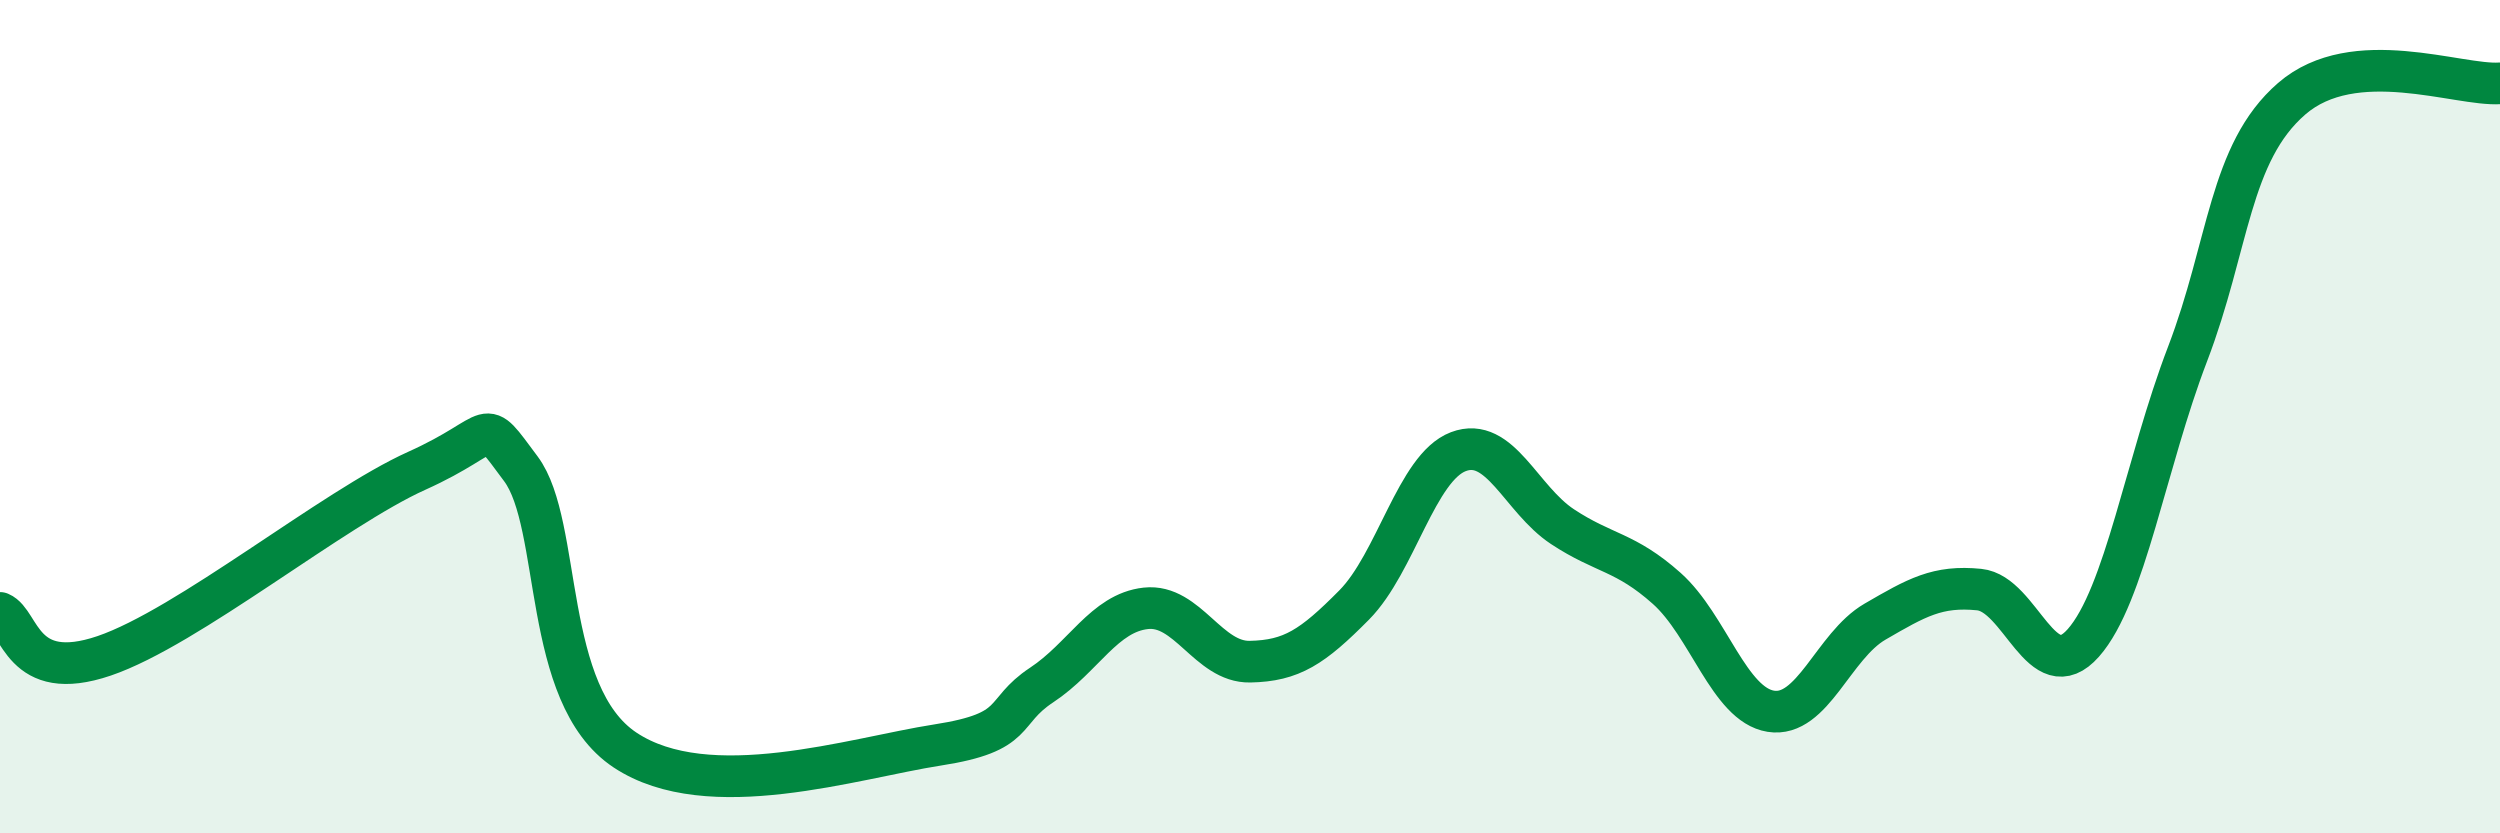
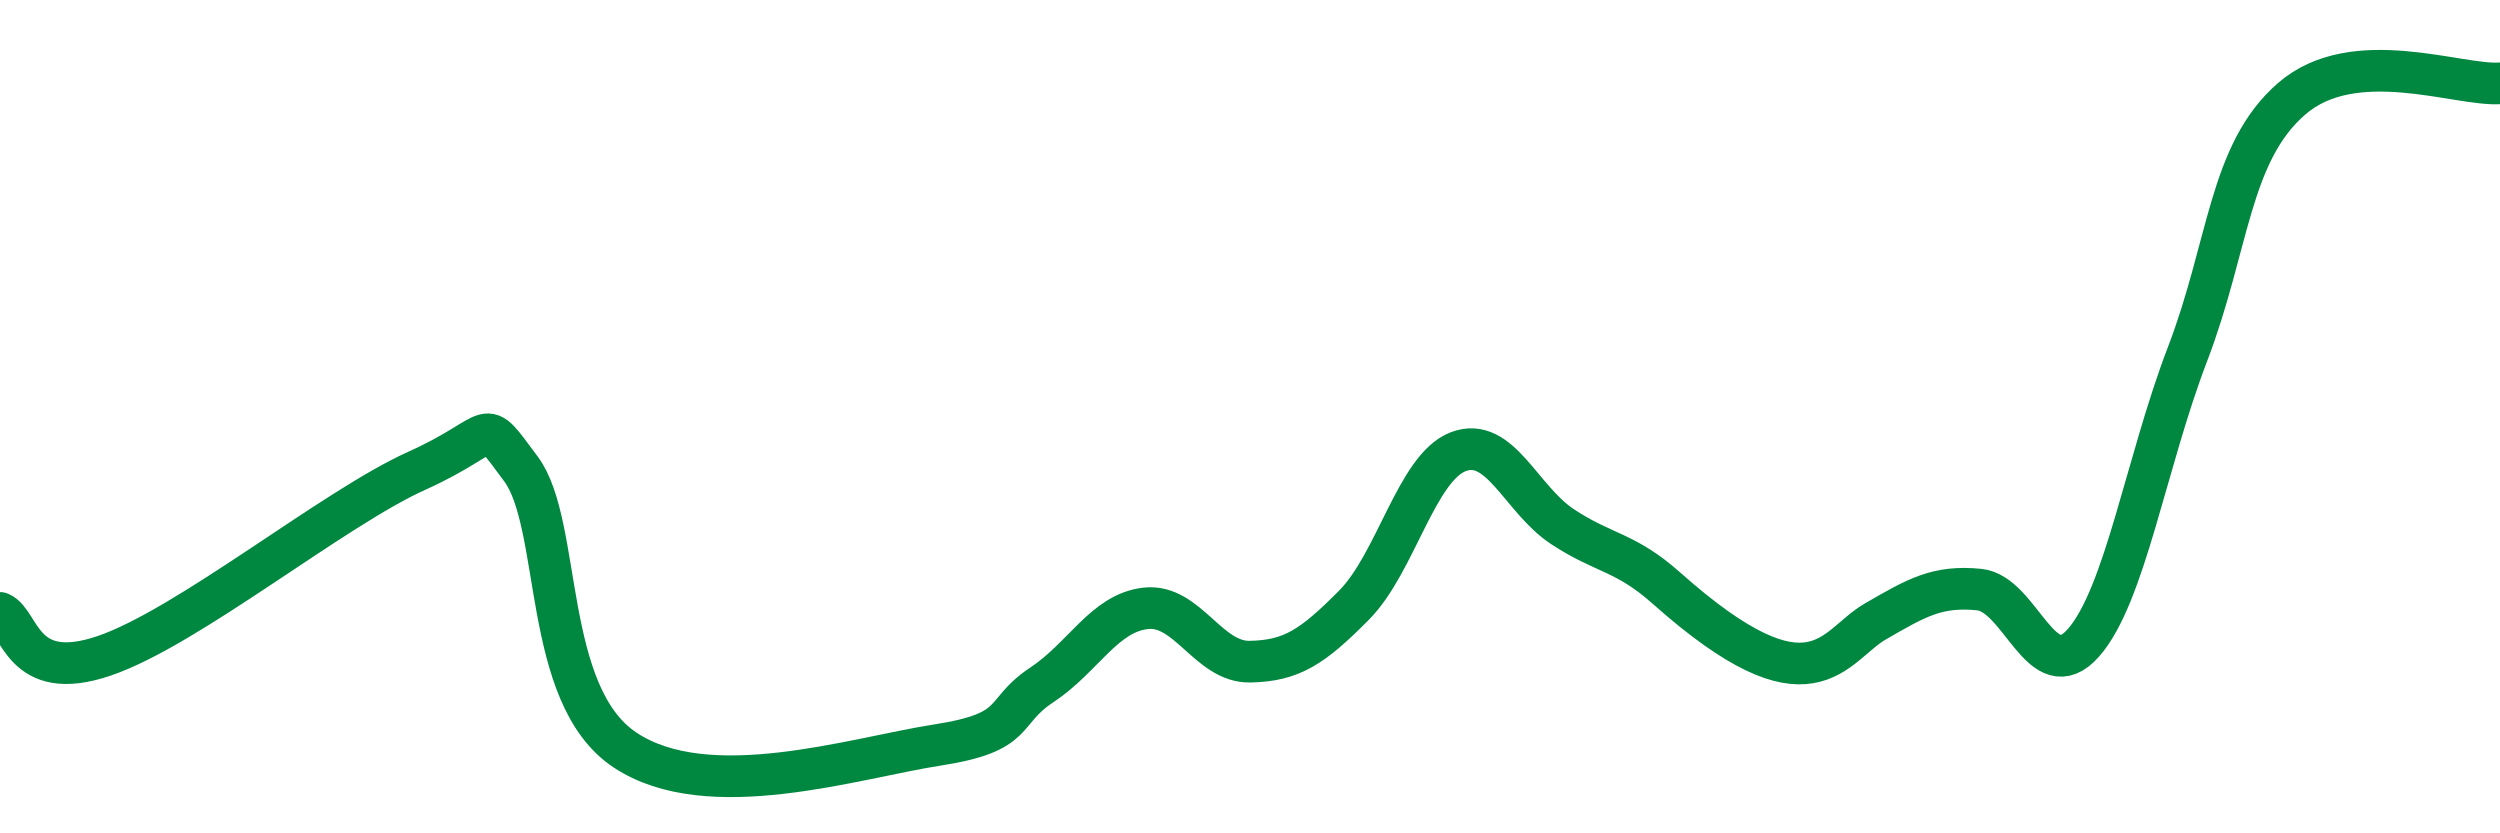
<svg xmlns="http://www.w3.org/2000/svg" width="60" height="20" viewBox="0 0 60 20">
-   <path d="M 0,14.71 C 0.5,14.92 0.5,16.42 2.5,15.74 C 4.5,15.06 8,12.2 10,11.3 C 12,10.4 11.5,9.91 12.5,11.25 C 13.5,12.59 13,16.67 15,18 C 17,19.33 20.5,18.19 22.5,17.88 C 24.5,17.57 24,17.1 25,16.44 C 26,15.78 26.5,14.71 27.5,14.6 C 28.5,14.49 29,15.9 30,15.88 C 31,15.86 31.5,15.53 32.5,14.52 C 33.5,13.51 34,11.22 35,10.84 C 36,10.46 36.5,11.98 37.5,12.64 C 38.5,13.3 39,13.23 40,14.12 C 41,15.01 41.5,16.91 42.5,17.07 C 43.5,17.23 44,15.5 45,14.92 C 46,14.34 46.5,14.05 47.5,14.15 C 48.5,14.25 49,16.56 50,15.43 C 51,14.3 51.5,11.11 52.5,8.5 C 53.5,5.89 53.5,3.67 55,2.37 C 56.5,1.07 59,2.07 60,2L60 20L0 20Z" fill="#008740" opacity="0.1" stroke-linecap="round" stroke-linejoin="round" />
-   <path d="M 0,14.71 C 0.5,14.92 0.5,16.42 2.5,15.74 C 4.5,15.06 8,12.2 10,11.3 C 12,10.4 11.5,9.91 12.5,11.25 C 13.5,12.59 13,16.67 15,18 C 17,19.33 20.5,18.19 22.5,17.88 C 24.5,17.57 24,17.1 25,16.44 C 26,15.78 26.5,14.71 27.5,14.6 C 28.5,14.49 29,15.9 30,15.88 C 31,15.86 31.5,15.53 32.5,14.52 C 33.5,13.51 34,11.22 35,10.84 C 36,10.46 36.5,11.98 37.5,12.64 C 38.5,13.3 39,13.23 40,14.12 C 41,15.01 41.5,16.91 42.5,17.07 C 43.5,17.23 44,15.5 45,14.92 C 46,14.34 46.5,14.05 47.5,14.15 C 48.5,14.25 49,16.56 50,15.43 C 51,14.3 51.5,11.11 52.5,8.5 C 53.5,5.89 53.5,3.67 55,2.37 C 56.5,1.07 59,2.07 60,2" stroke="#008740" stroke-width="1" fill="none" stroke-linecap="round" stroke-linejoin="round" />
+   <path d="M 0,14.71 C 0.5,14.92 0.5,16.42 2.5,15.74 C 4.5,15.06 8,12.2 10,11.3 C 12,10.4 11.5,9.91 12.5,11.25 C 13.5,12.59 13,16.67 15,18 C 17,19.33 20.5,18.19 22.5,17.88 C 24.5,17.57 24,17.1 25,16.44 C 26,15.78 26.5,14.71 27.5,14.6 C 28.5,14.49 29,15.9 30,15.88 C 31,15.86 31.5,15.53 32.5,14.52 C 33.5,13.51 34,11.22 35,10.84 C 36,10.46 36.5,11.98 37.5,12.64 C 38.5,13.3 39,13.23 40,14.12 C 43.5,17.23 44,15.5 45,14.92 C 46,14.34 46.5,14.05 47.5,14.15 C 48.5,14.25 49,16.56 50,15.43 C 51,14.3 51.5,11.11 52.5,8.5 C 53.5,5.89 53.5,3.67 55,2.37 C 56.5,1.07 59,2.07 60,2" stroke="#008740" stroke-width="1" fill="none" stroke-linecap="round" stroke-linejoin="round" />
</svg>